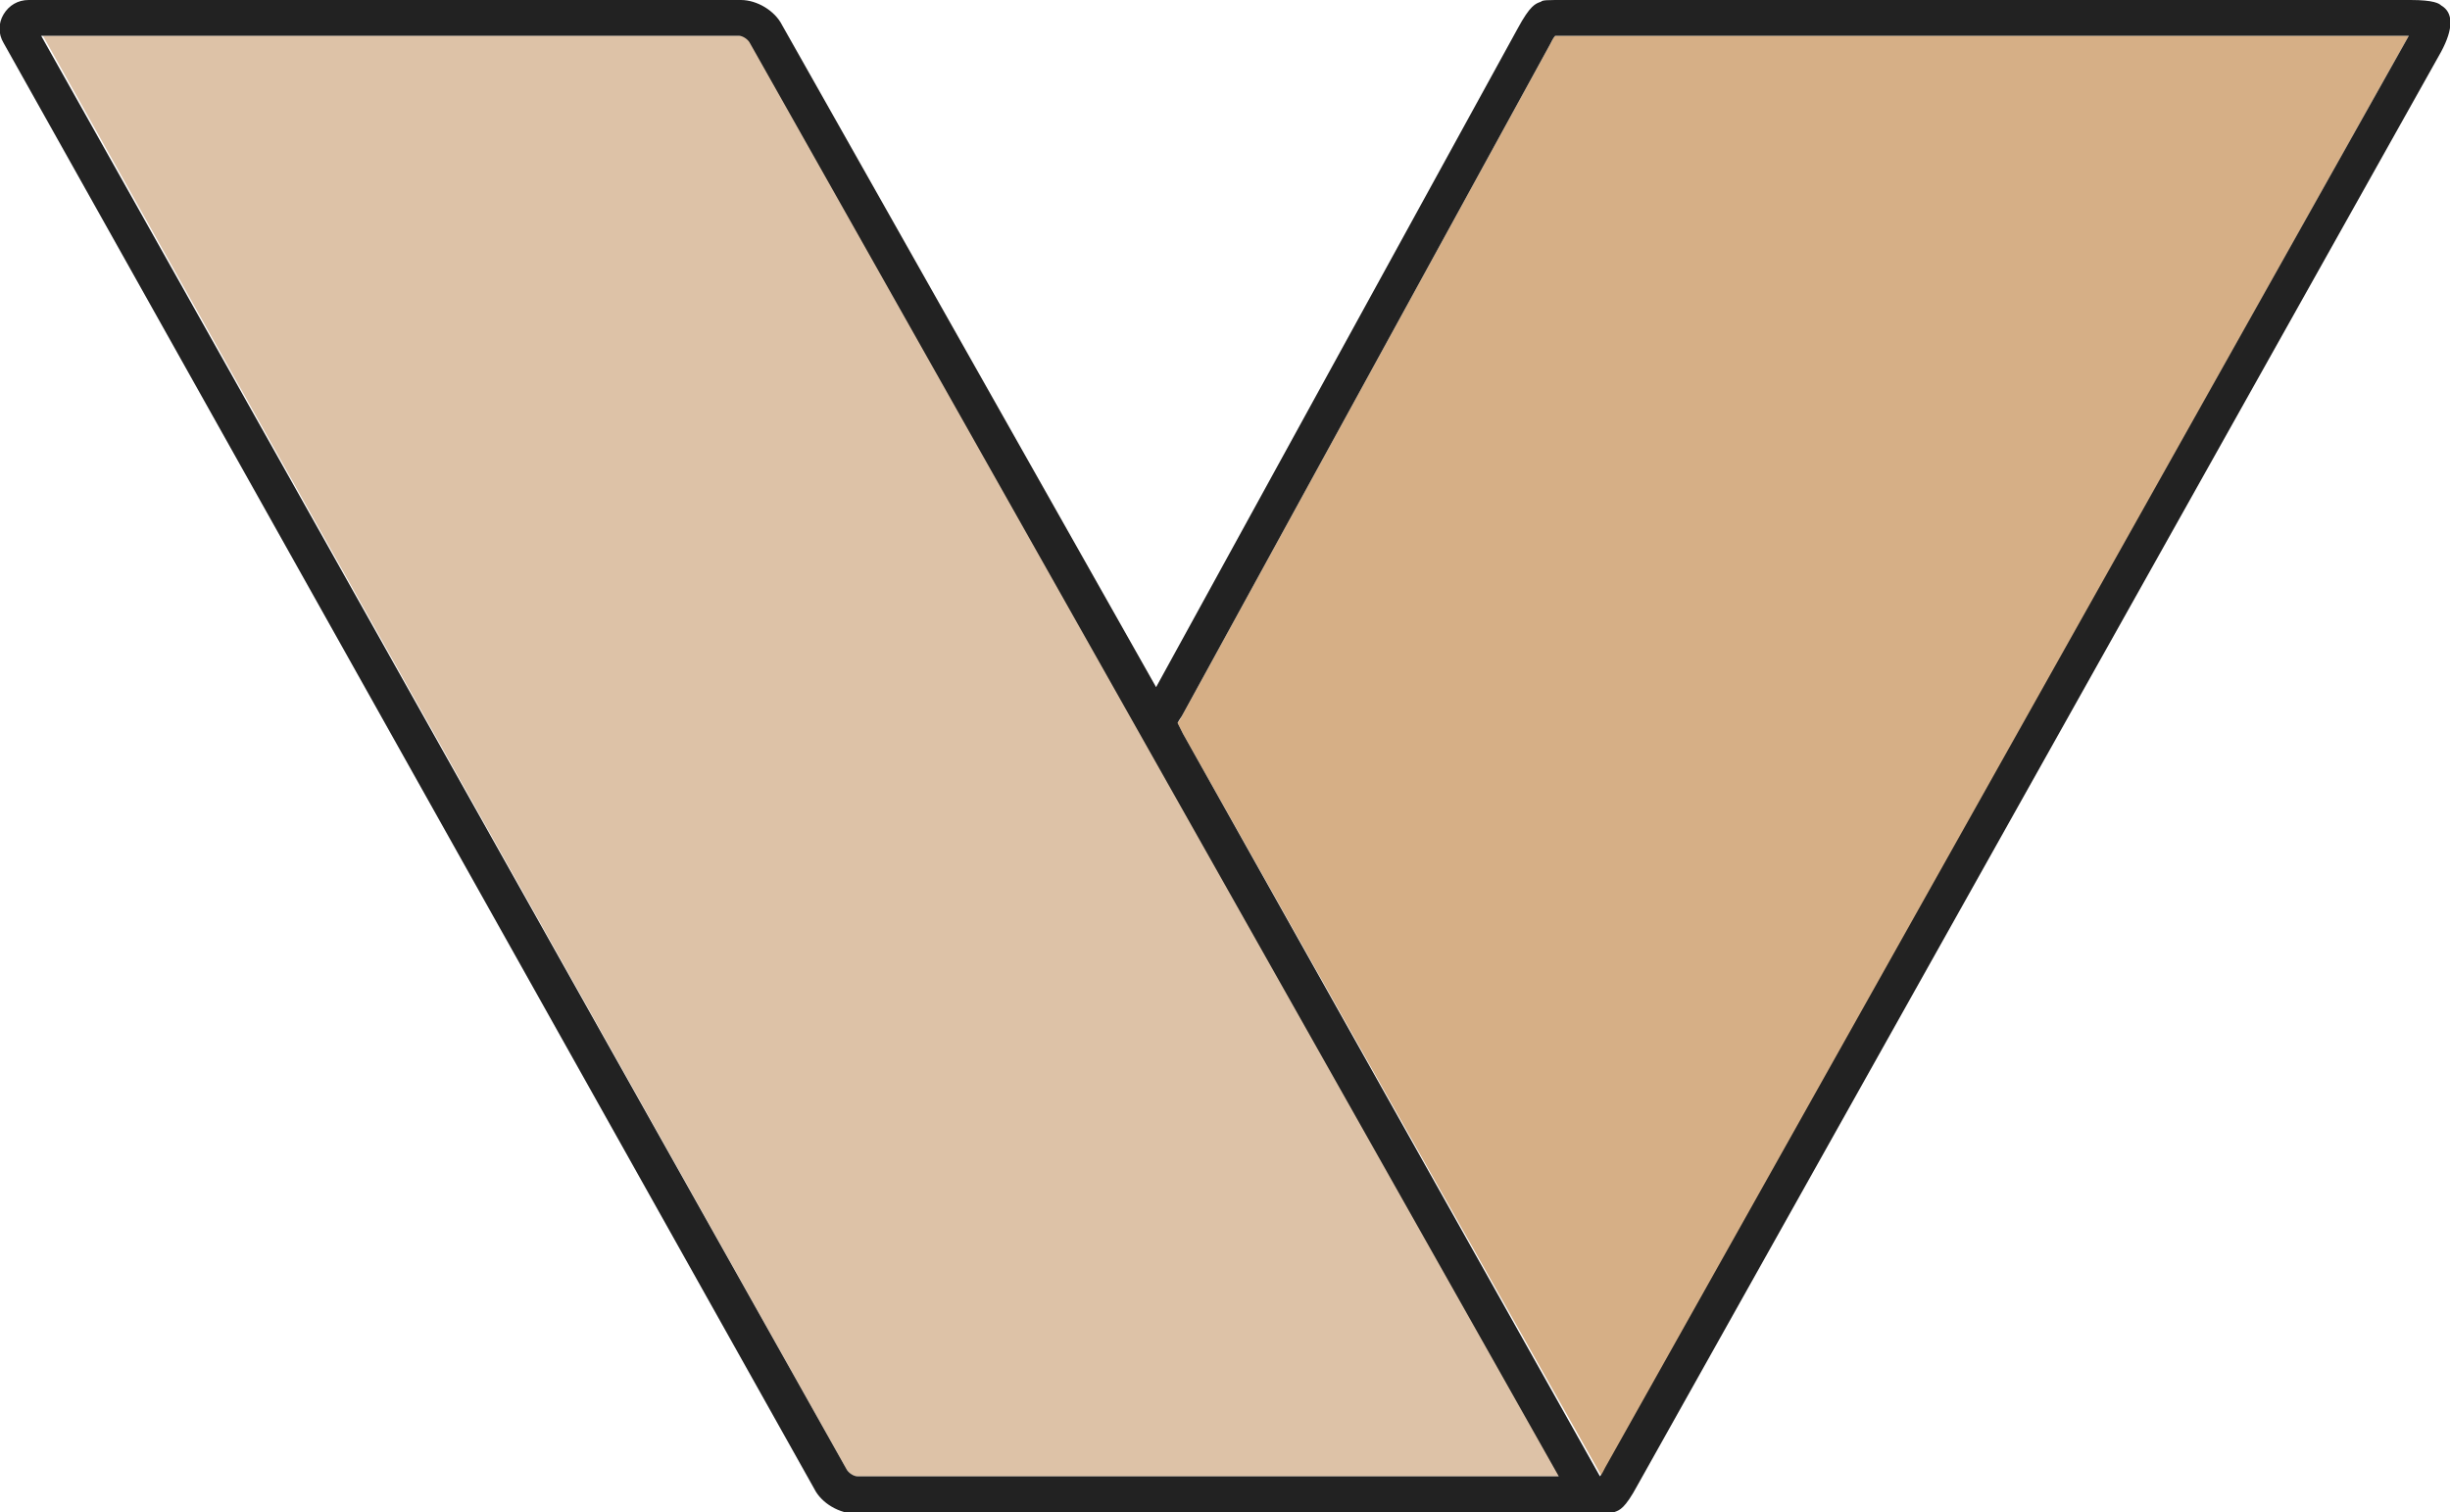
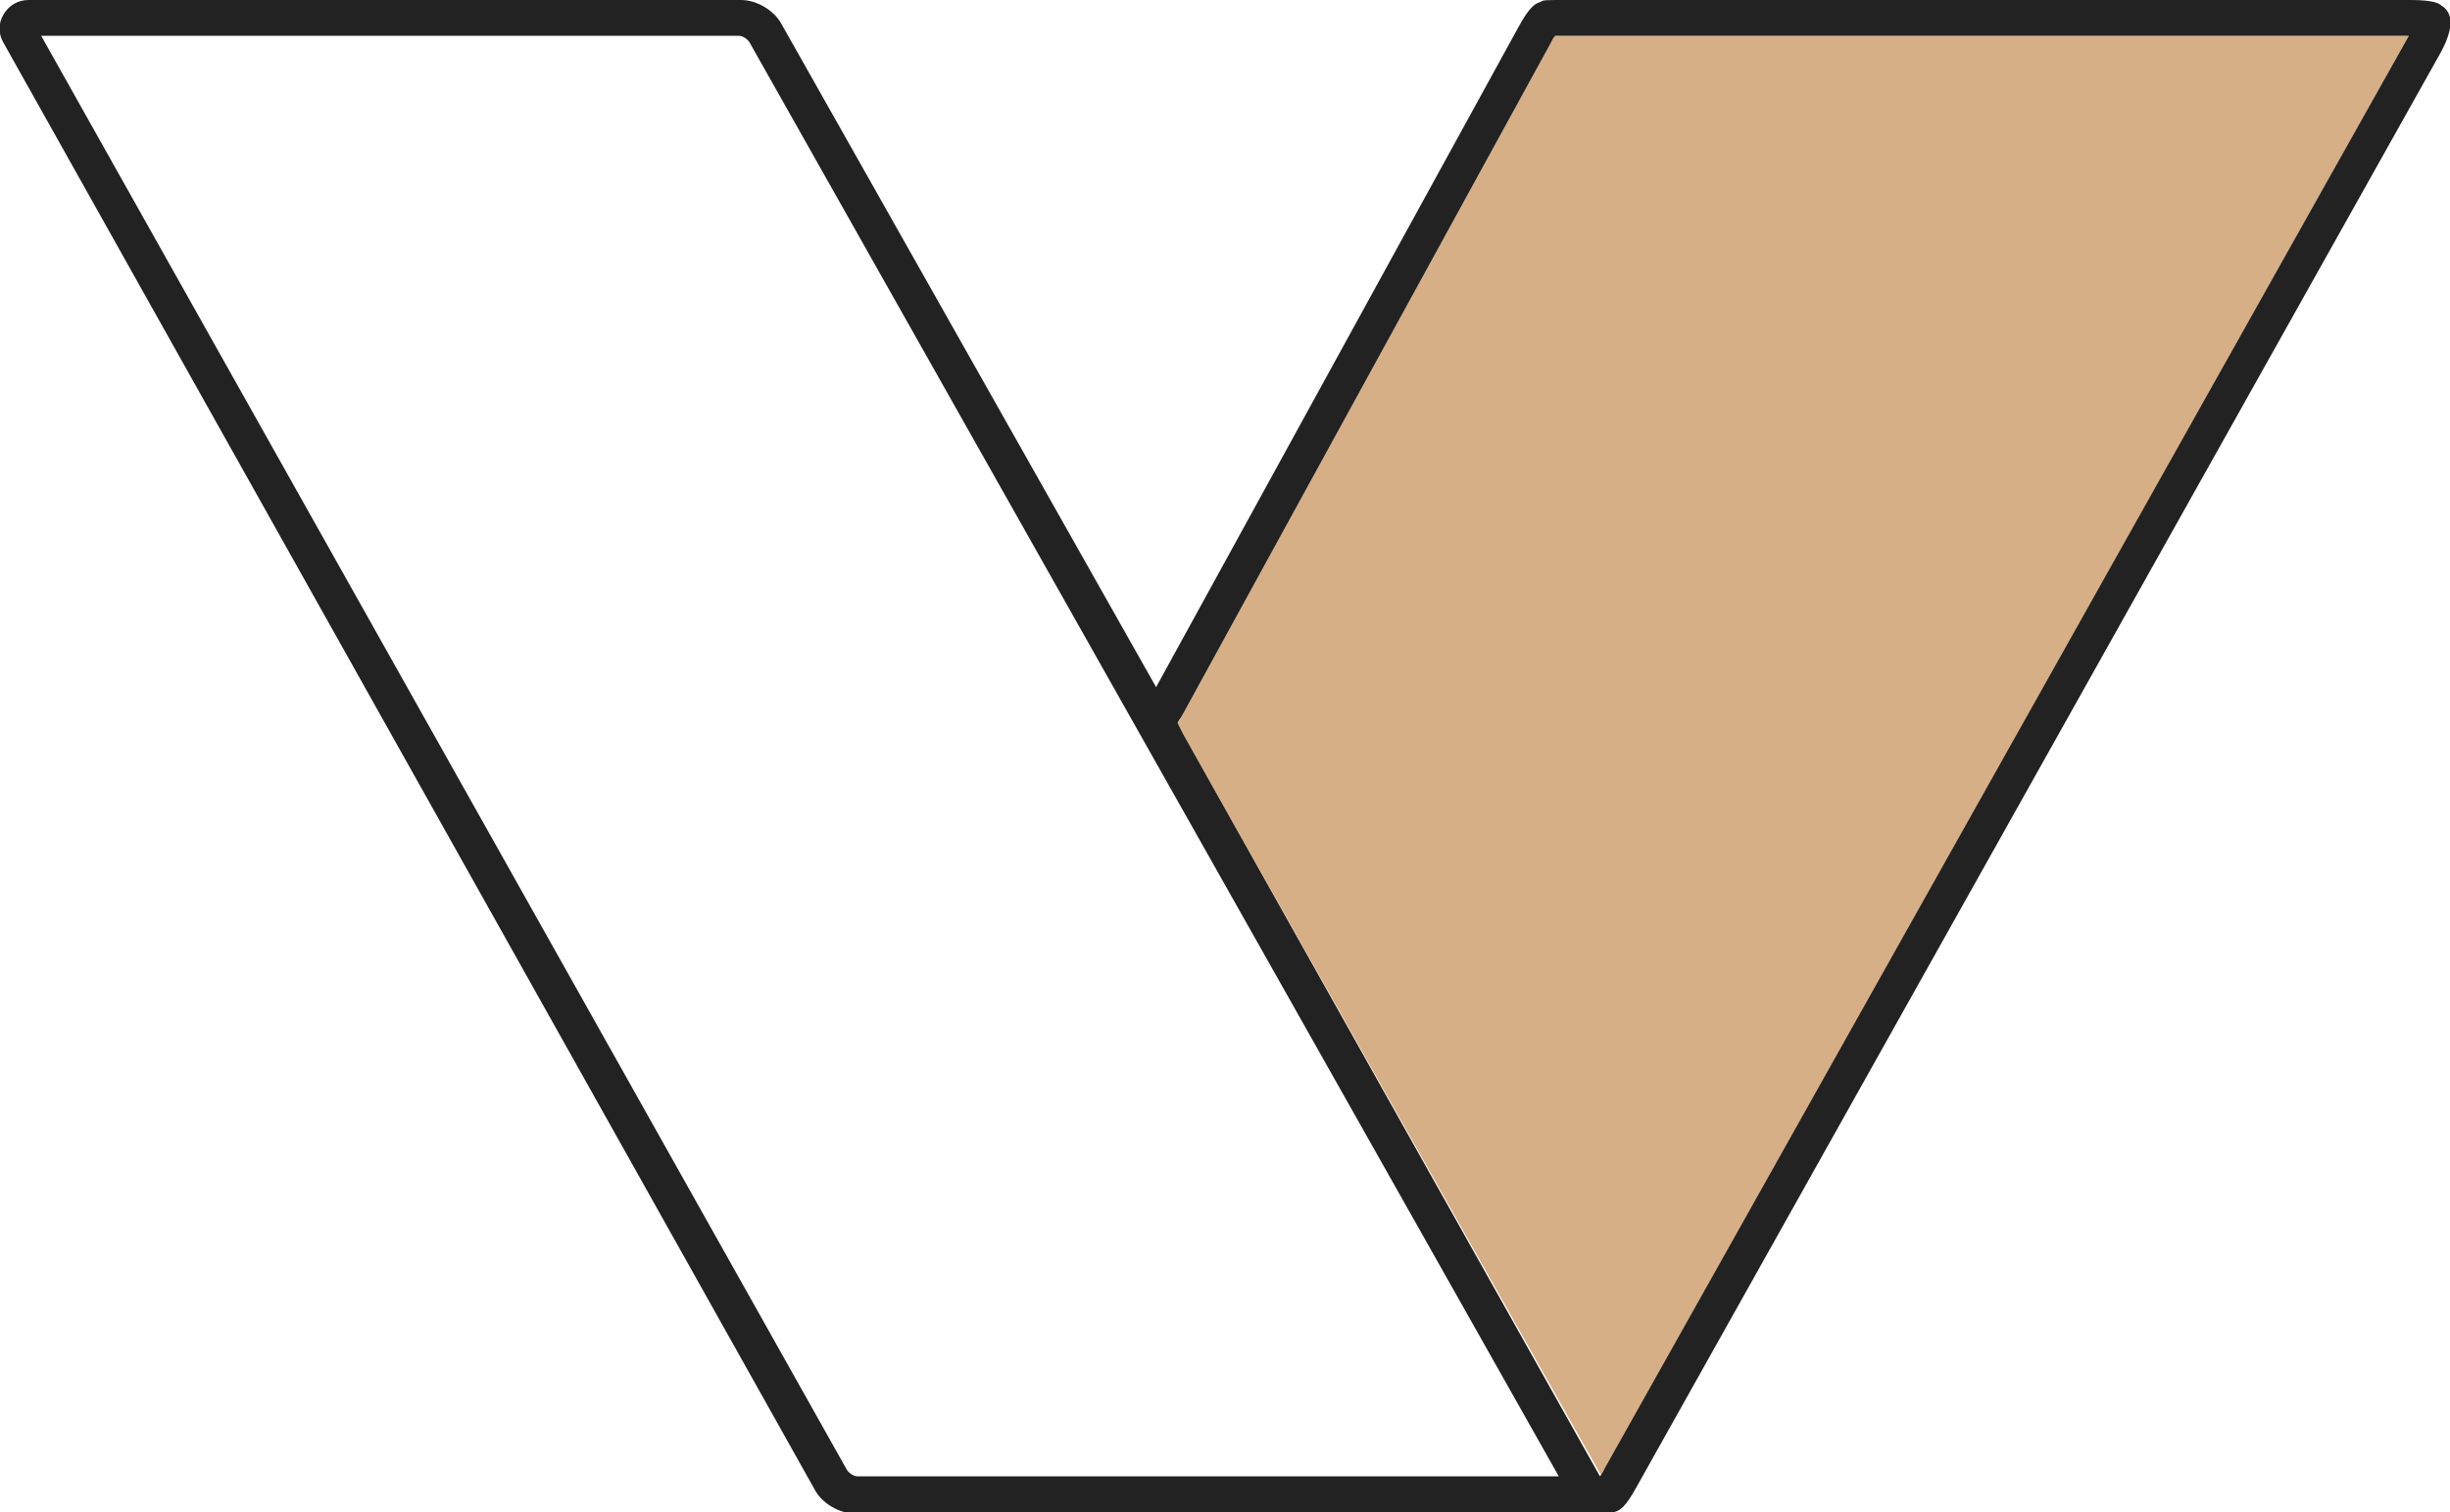
<svg xmlns="http://www.w3.org/2000/svg" version="1.1" id="Layer_1" x="0px" y="0px" width="136.9px" height="84.5px" viewBox="0 0 136.9 84.5" style="enable-background:new 0 0 136.9 84.5;" xml:space="preserve">
  <style type="text/css">
	.st0{fill:#DDC2A7;}
	.st1{fill:#D6AF86;}
	.st2{fill:#222222;}
</style>
  <g id="XMLID_1_">
-     <path id="XMLID_3_" class="st0" d="M41.4,2h-39l44.9,80.1c0.1,0.2,0.4,0.4,0.6,0.4h38h1.3L42,2.4C41.9,2.2,41.6,2,41.4,2z" />
    <path id="XMLID_8_" class="st1" d="M86.9,2c-0.1,0.1-0.2,0.3-0.3,0.5L66.1,39.9c-0.1,0.2-0.2,0.4-0.3,0.5c0.1,0.2,0.2,0.4,0.3,0.6   l23.4,41.5c0.1-0.1,0.2-0.3,0.3-0.5l44.8-80H87.5C87.2,2,87,2,86.9,2z" />
    <path id="XMLID_16_" class="st2" d="M136.4,0.3C136.3,0.2,136,0,134.7,0H87.5c-1.1,0-1.3,0-1.4,0.1c-0.3,0.1-0.6,0.2-1.3,1.5   L64.6,38.4l-20.9-37C43.3,0.6,42.3,0,41.4,0H1.6C1,0,0.5,0.3,0.2,0.8c-0.3,0.5-0.3,1.1,0,1.6l45.3,80.8c0.4,0.8,1.4,1.4,2.4,1.4h38   h1.4h1.5c1.1,0,1.3,0,1.4-0.1c0.3-0.1,0.6-0.2,1.3-1.5l44.9-80.1C137.1,1.6,137.1,0.7,136.4,0.3z M85.9,82.5h-38   c-0.2,0-0.5-0.2-0.6-0.4L2.3,2h39c0.2,0,0.5,0.2,0.6,0.4l45.2,80.1H85.9z M89.7,82c-0.1,0.2-0.2,0.4-0.3,0.5L66.1,41   c-0.1-0.2-0.2-0.4-0.3-0.6c0.1-0.2,0.2-0.3,0.3-0.5L86.6,2.5c0.1-0.2,0.2-0.4,0.3-0.5c0.2,0,0.4,0,0.6,0h47.1L89.7,82z" />
  </g>
</svg>